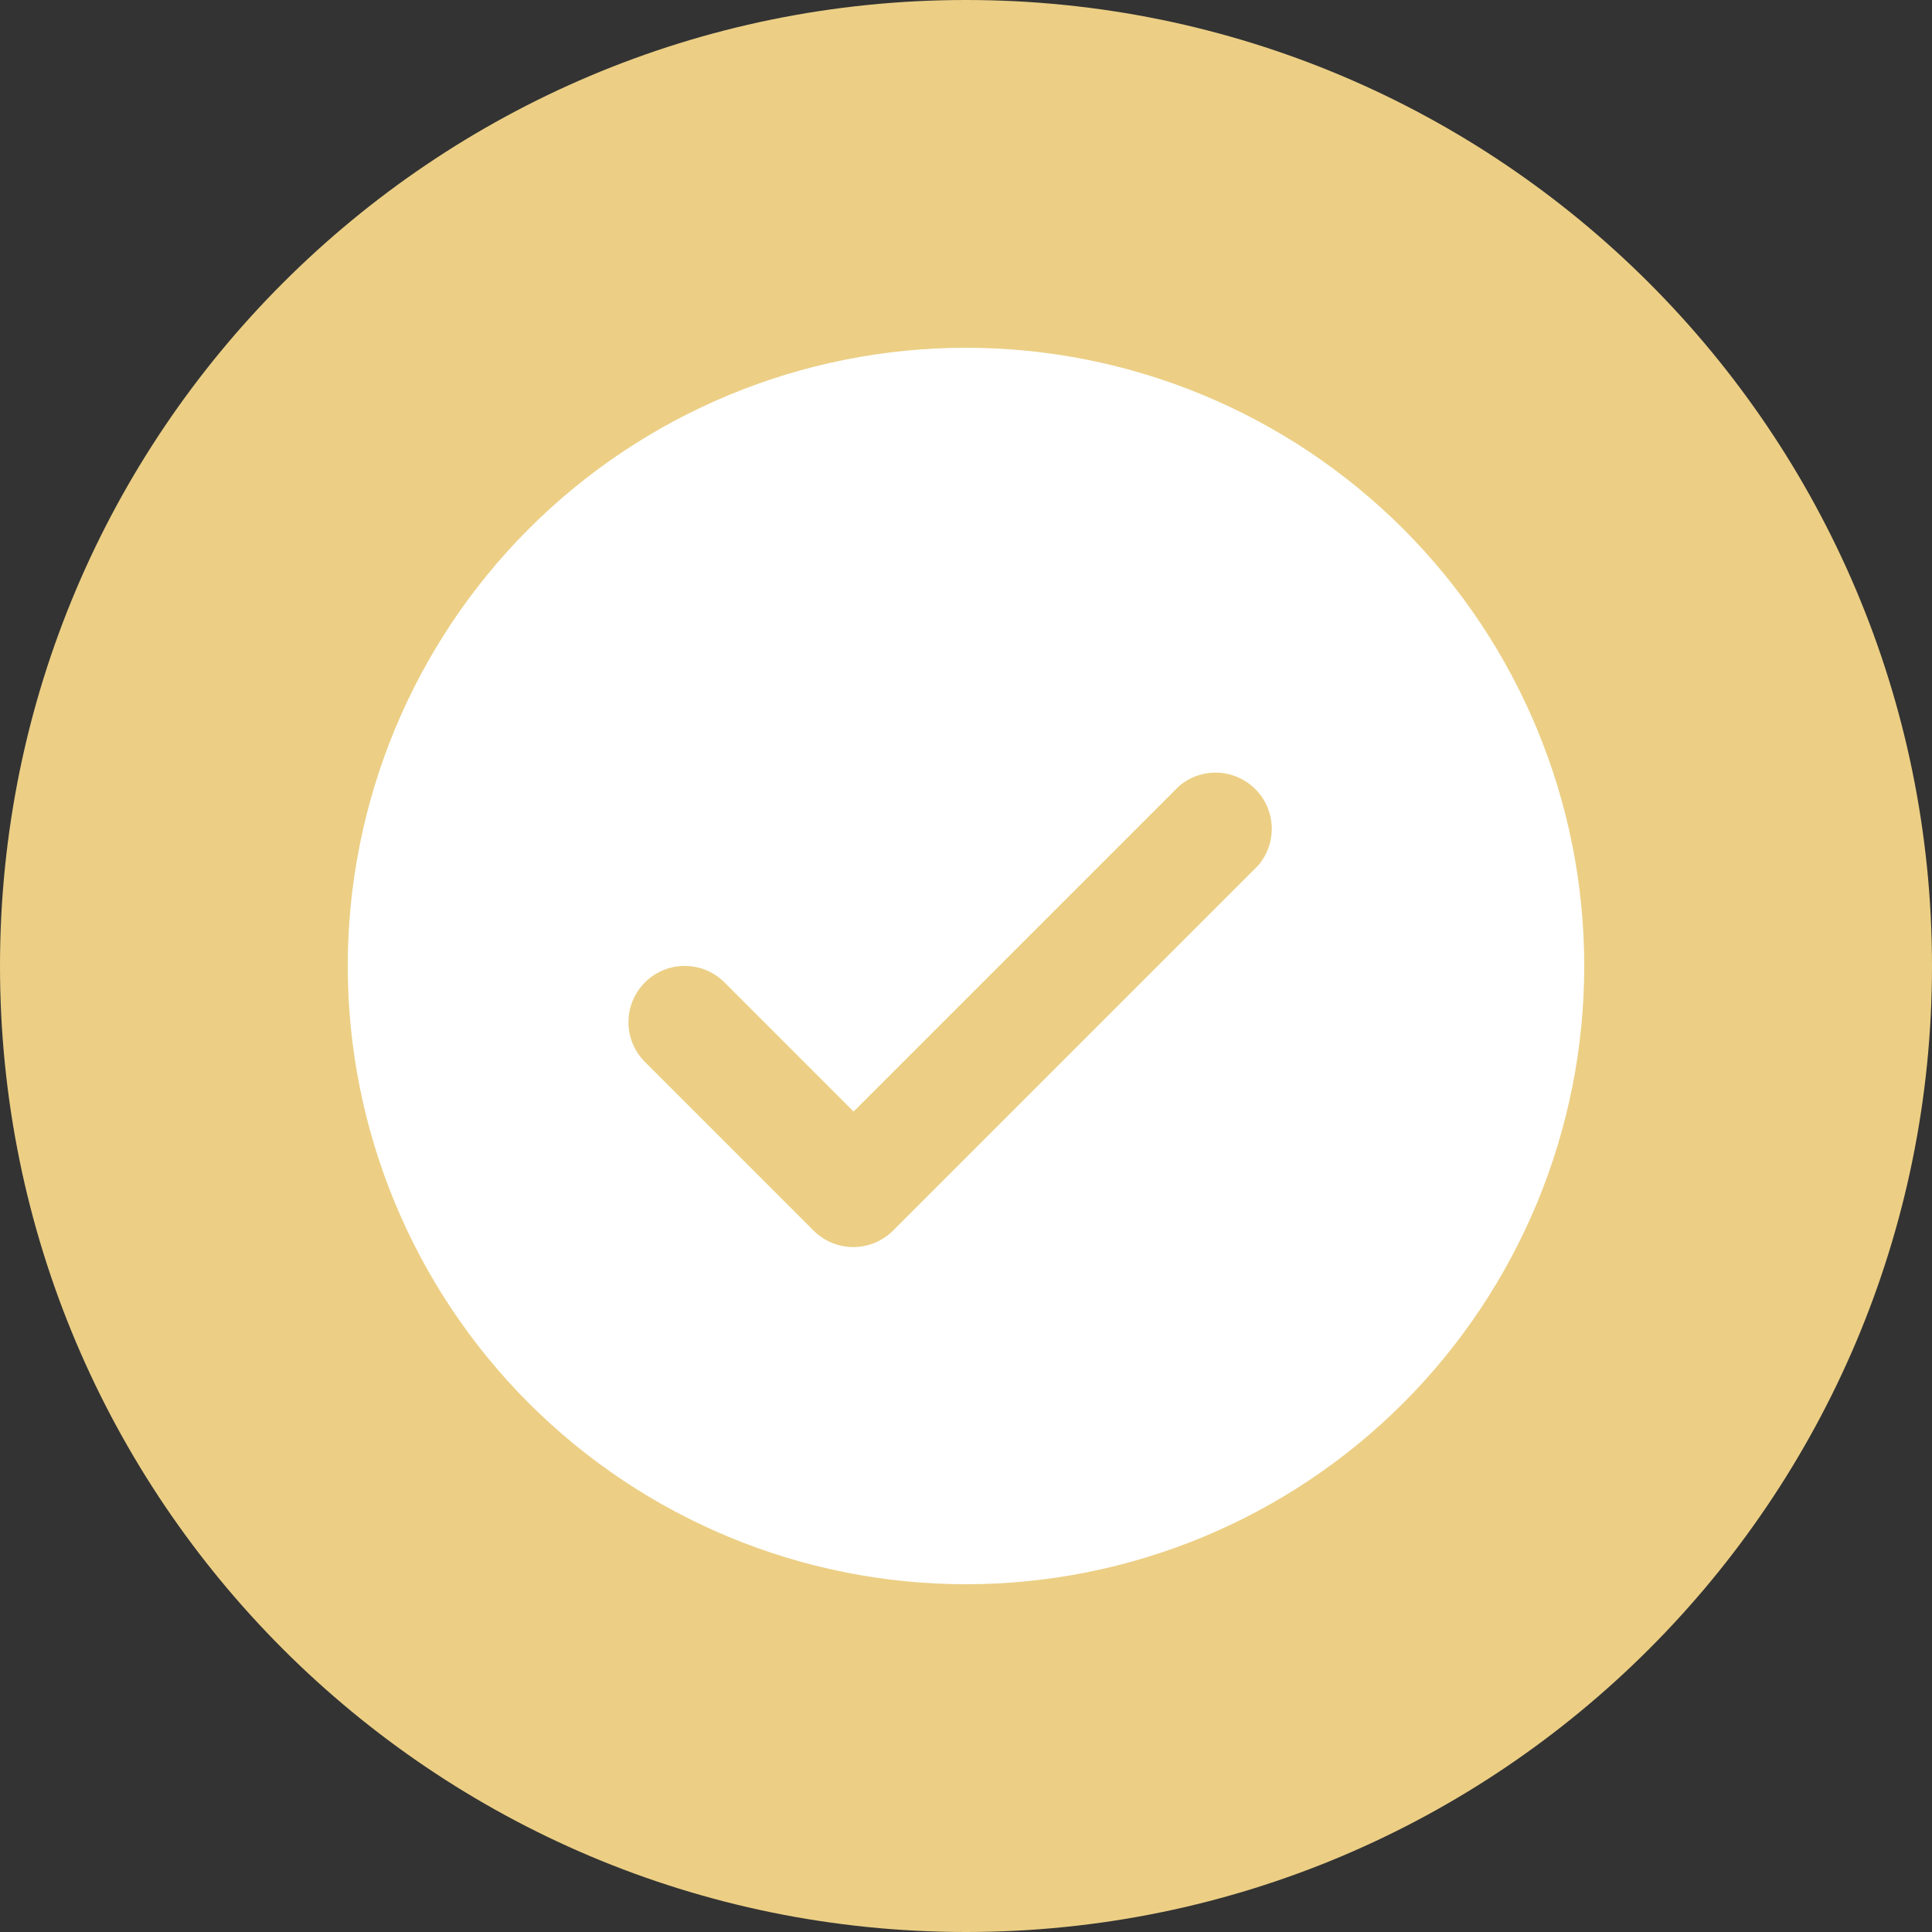
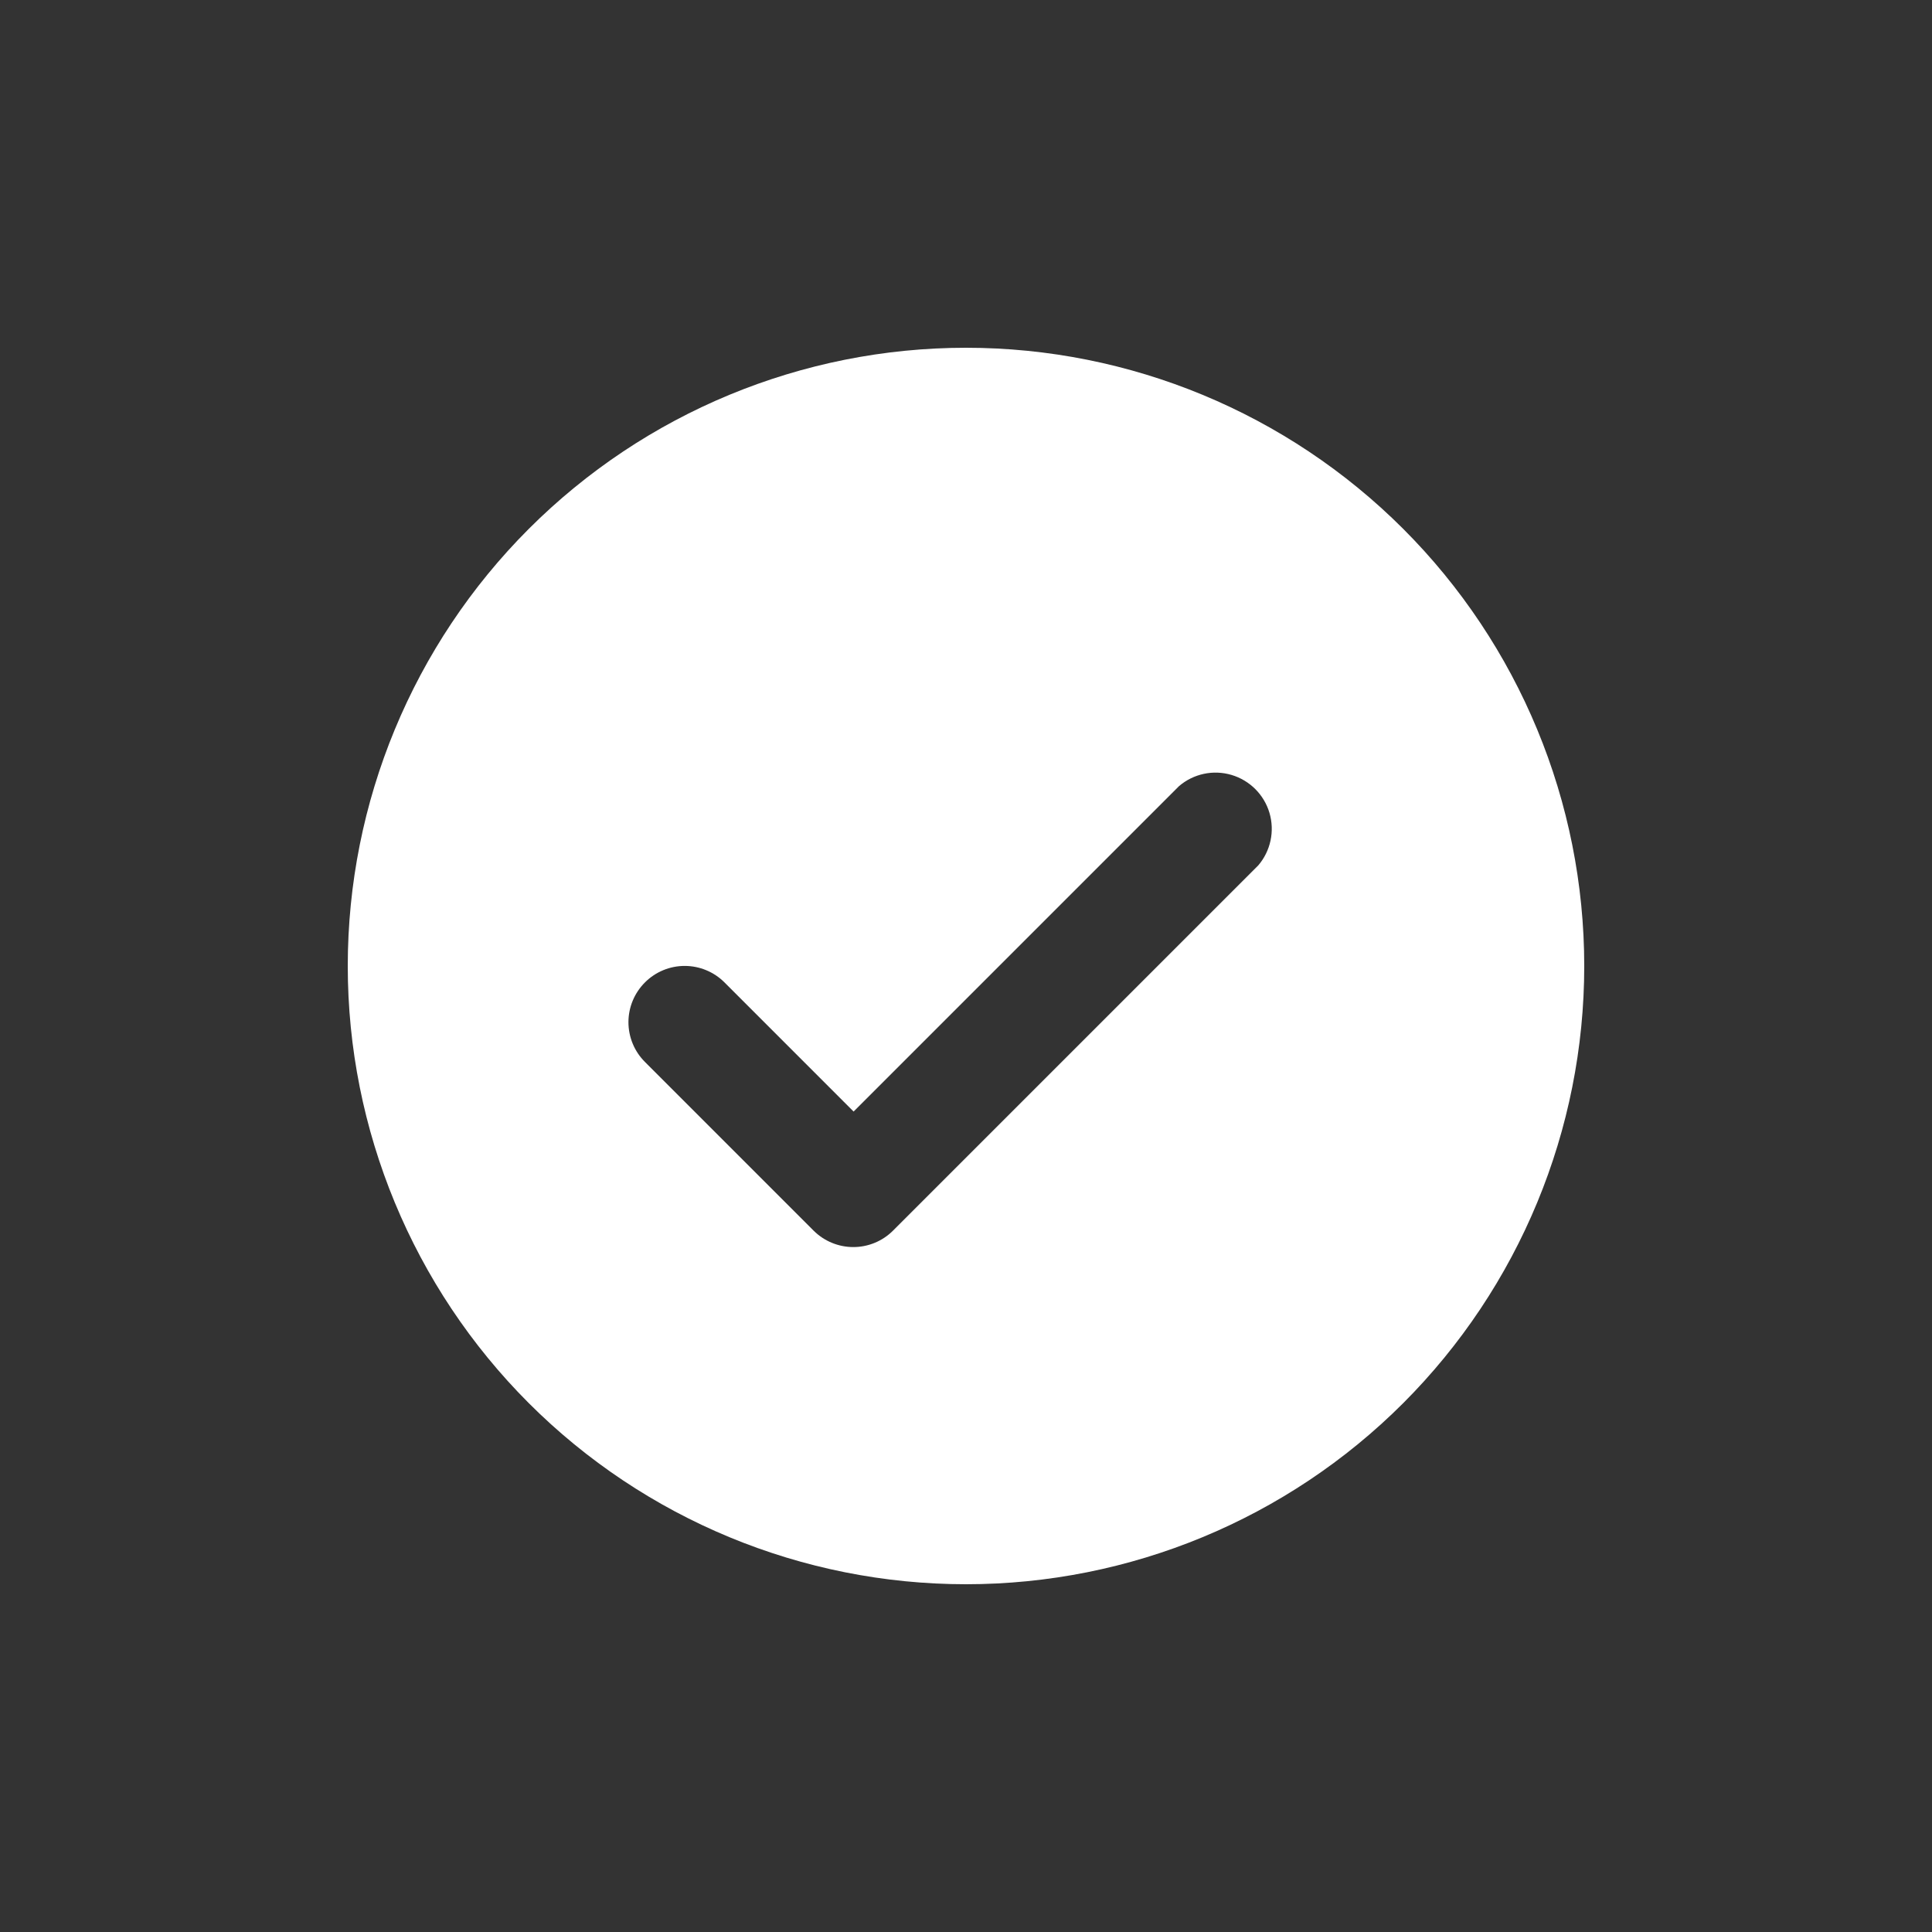
<svg xmlns="http://www.w3.org/2000/svg" width="50" height="50" viewBox="0 0 50 50" fill="none">
  <rect x="0" y="0" width="50" height="50" fill="#333333" stroke="none" />
-   <path d="M25 50C38.807 50 50 38.807 50 25C50 11.193 38.807 0 25 0C11.193 0 0 11.193 0 25C0 38.807 11.193 50 25 50Z" fill="#ECCF85" />
  <path d="M25 41C29.244 41 33.313 39.314 36.314 36.314C39.314 33.313 41 29.243 41 25C41 20.757 39.314 16.686 36.314 13.686C33.313 10.686 29.243 9 25 9C20.757 9 16.686 10.686 13.686 13.686C10.686 16.687 9 20.757 9 25C9 29.244 10.686 33.313 13.686 36.314C16.687 39.314 20.757 41 25 41ZM16.695 25.421C16.967 25.15 17.336 24.998 17.72 24.998C18.104 24.998 18.473 25.15 18.746 25.421L22.091 28.767L30.513 20.345C30.887 20.024 31.399 19.915 31.871 20.055C32.344 20.195 32.714 20.565 32.854 21.038C32.993 21.51 32.884 22.022 32.564 22.396L23.109 31.851C22.837 32.122 22.468 32.274 22.084 32.274C21.7 32.274 21.331 32.122 21.058 31.851L16.695 27.487C16.419 27.214 16.264 26.842 16.264 26.454C16.264 26.066 16.419 25.695 16.695 25.421L16.695 25.421Z" fill="white" />
</svg>